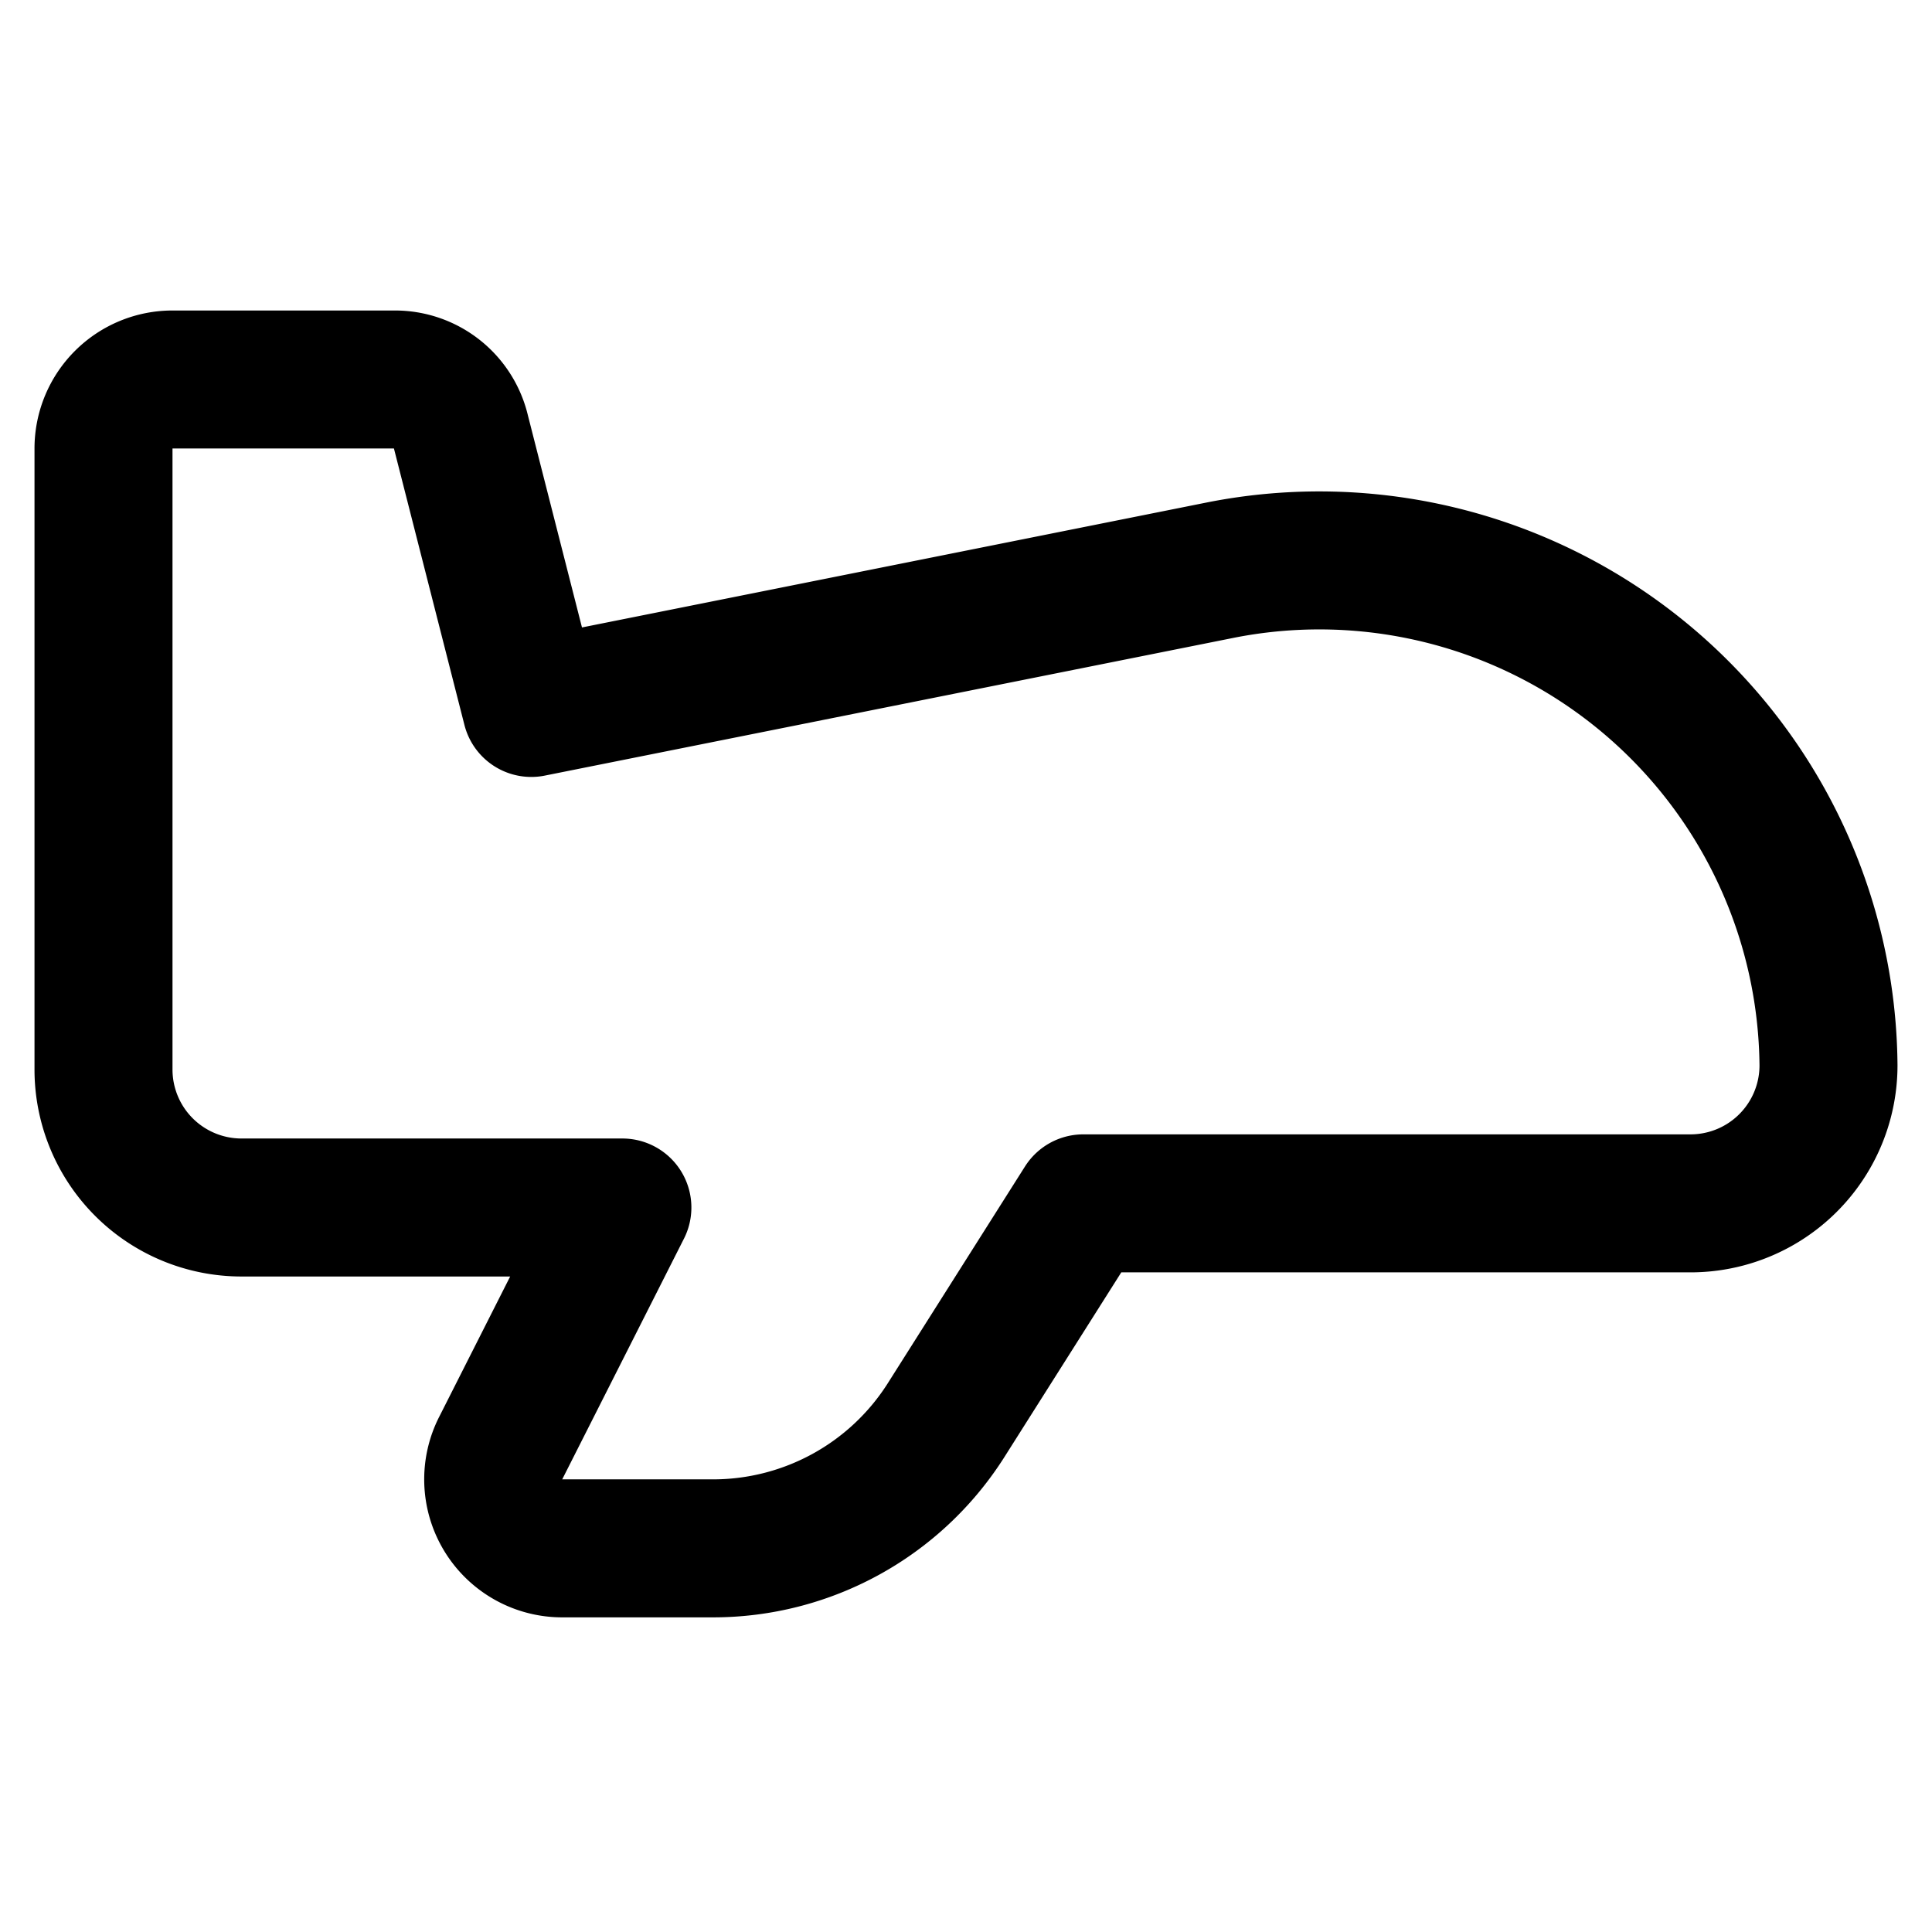
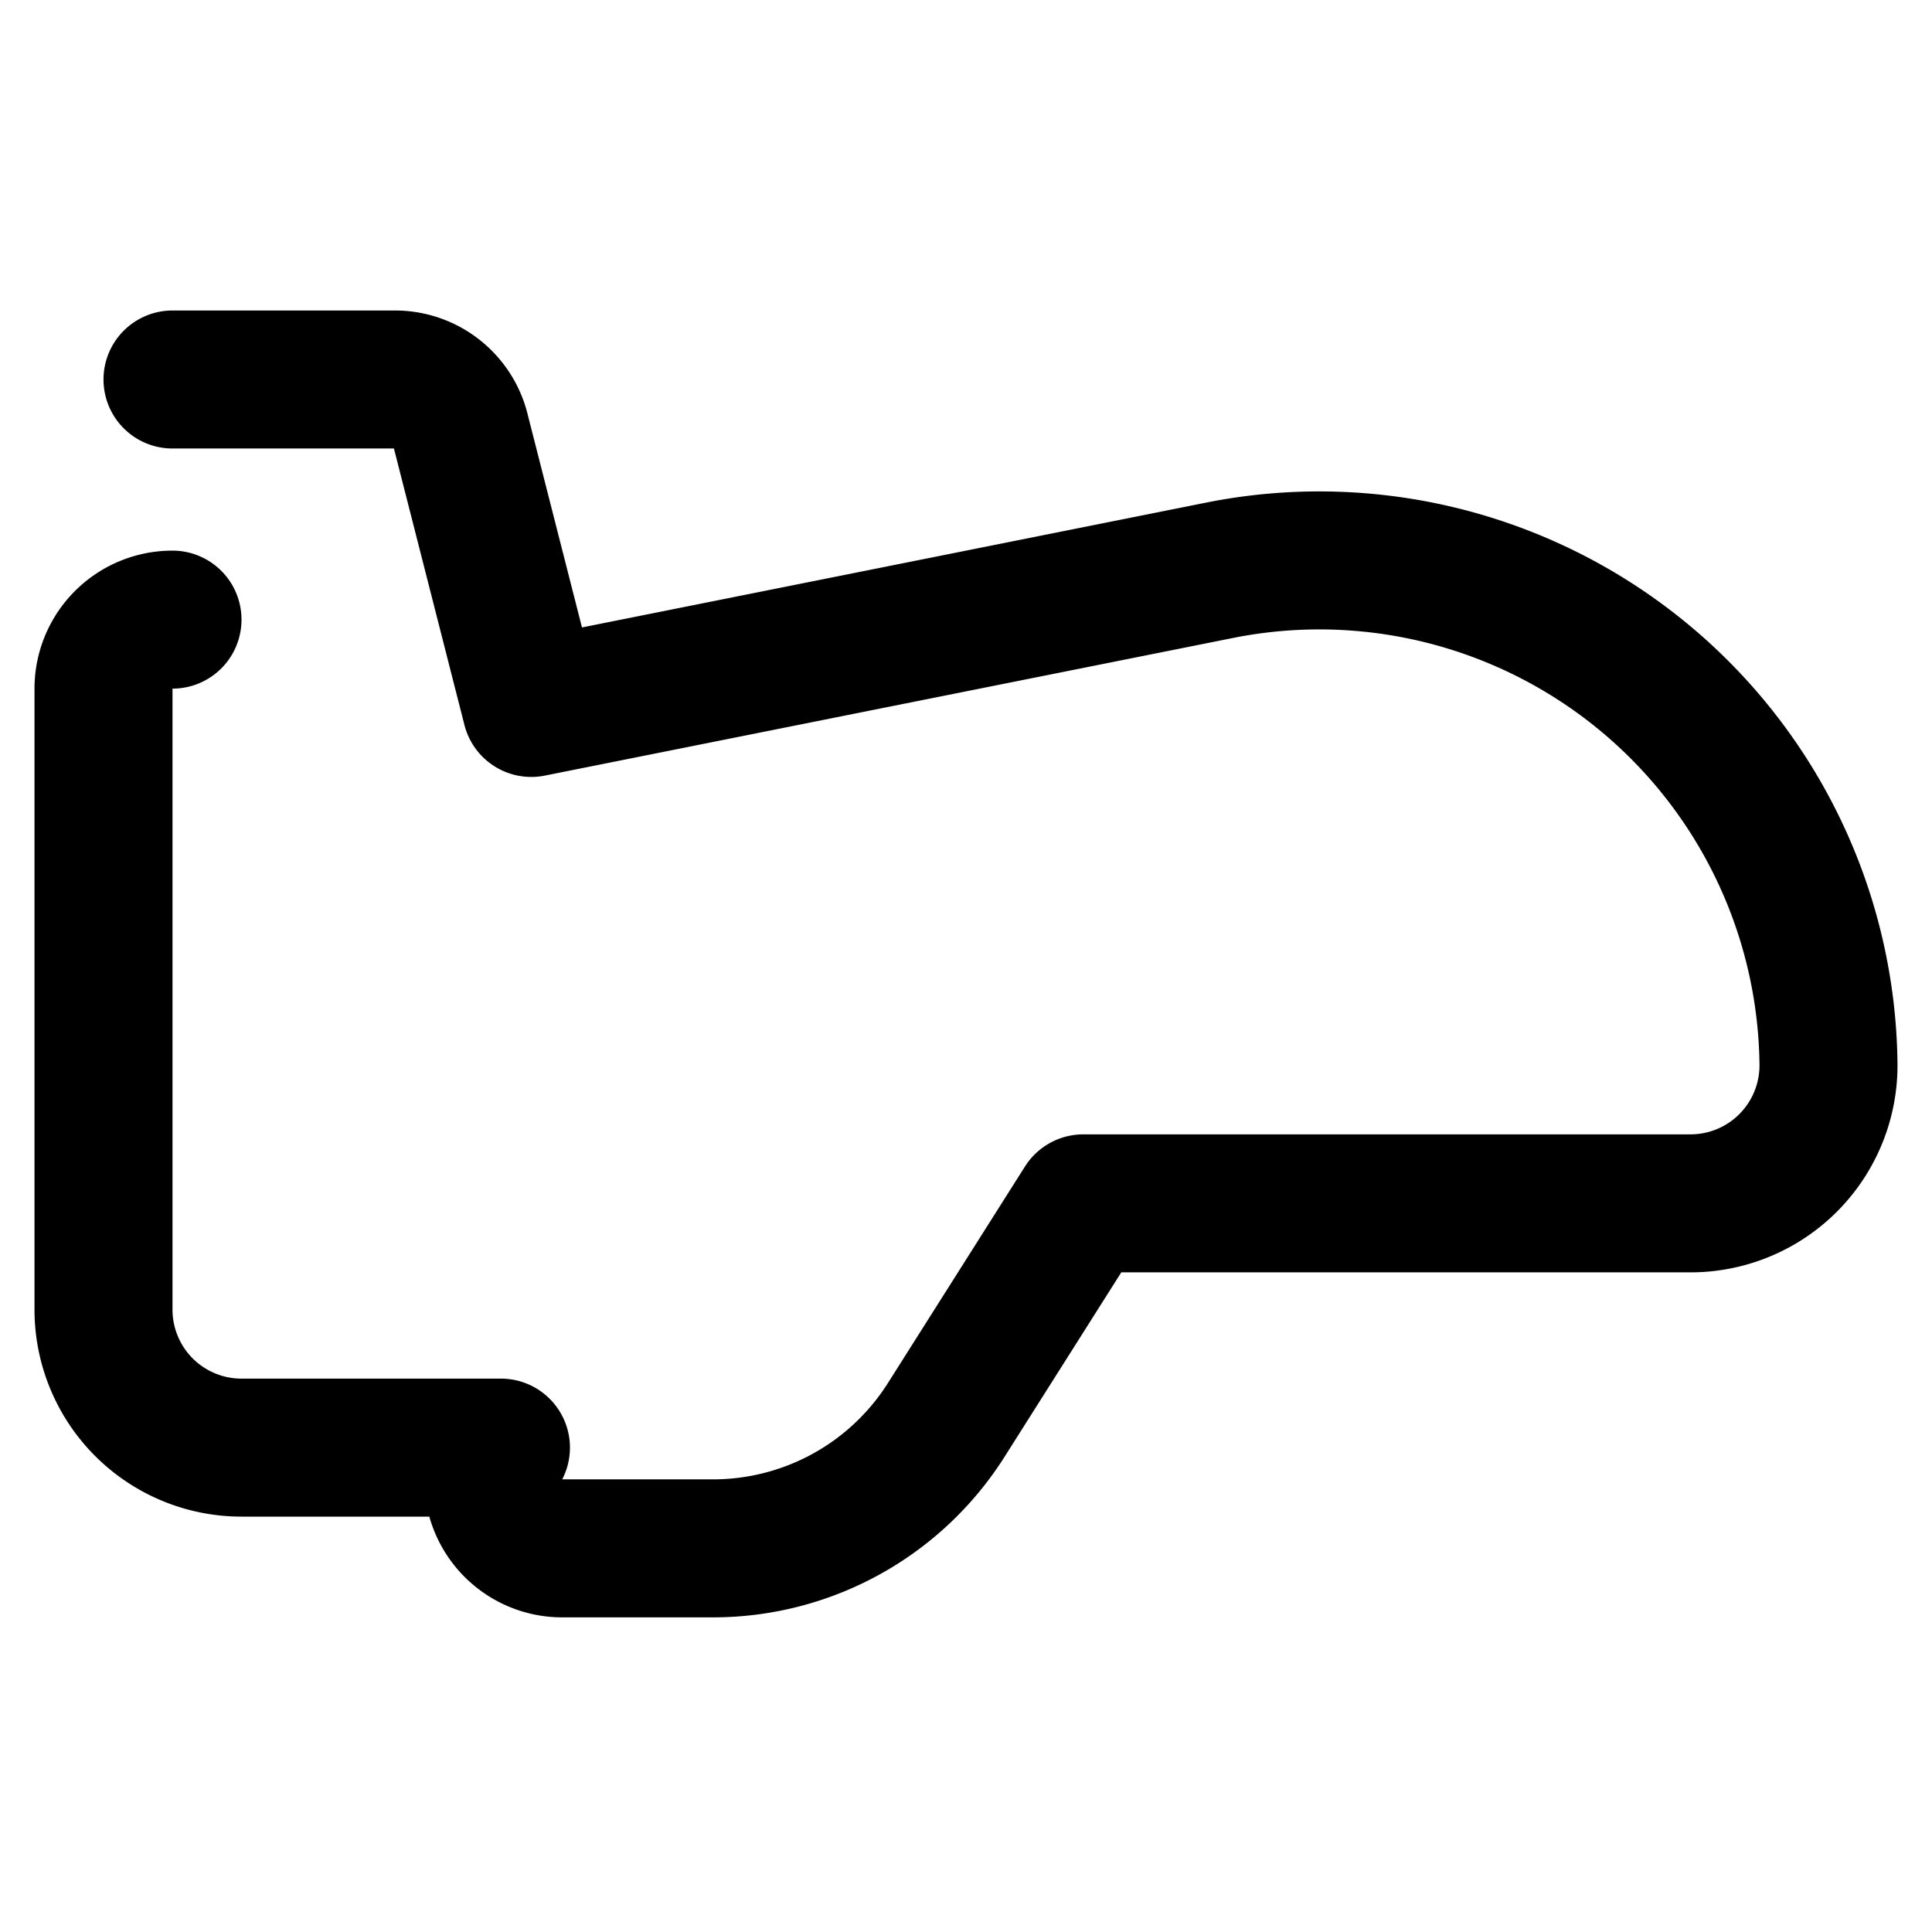
<svg xmlns="http://www.w3.org/2000/svg" viewBox="0 0 14 14" height="512" width="512">
-   <path d="M1.25 2.75h1.61a.49.49 0 0 1 .48.38l.51 2l5-1a3.69 3.69 0 0 1 4.4 3.59a1 1 0 0 1-1 1h-4.4l-1 1.58a2 2 0 0 1-1.68.92h-1.1a.5.5 0 0 1-.44-.73l.88-1.74H1.75a1 1 0 0 1-1-1v-4.5a.5.5 0 0 1 .5-.5" stroke-linejoin="round" stroke-linecap="round" stroke="#000000" fill="none" />
+   <path d="M1.25 2.75h1.61a.49.49 0 0 1 .48.38l.51 2l5-1a3.69 3.69 0 0 1 4.4 3.59a1 1 0 0 1-1 1h-4.4l-1 1.58a2 2 0 0 1-1.68.92h-1.1a.5.5 0 0 1-.44-.73H1.75a1 1 0 0 1-1-1v-4.5a.5.5 0 0 1 .5-.5" stroke-linejoin="round" stroke-linecap="round" stroke="#000000" fill="none" />
</svg>